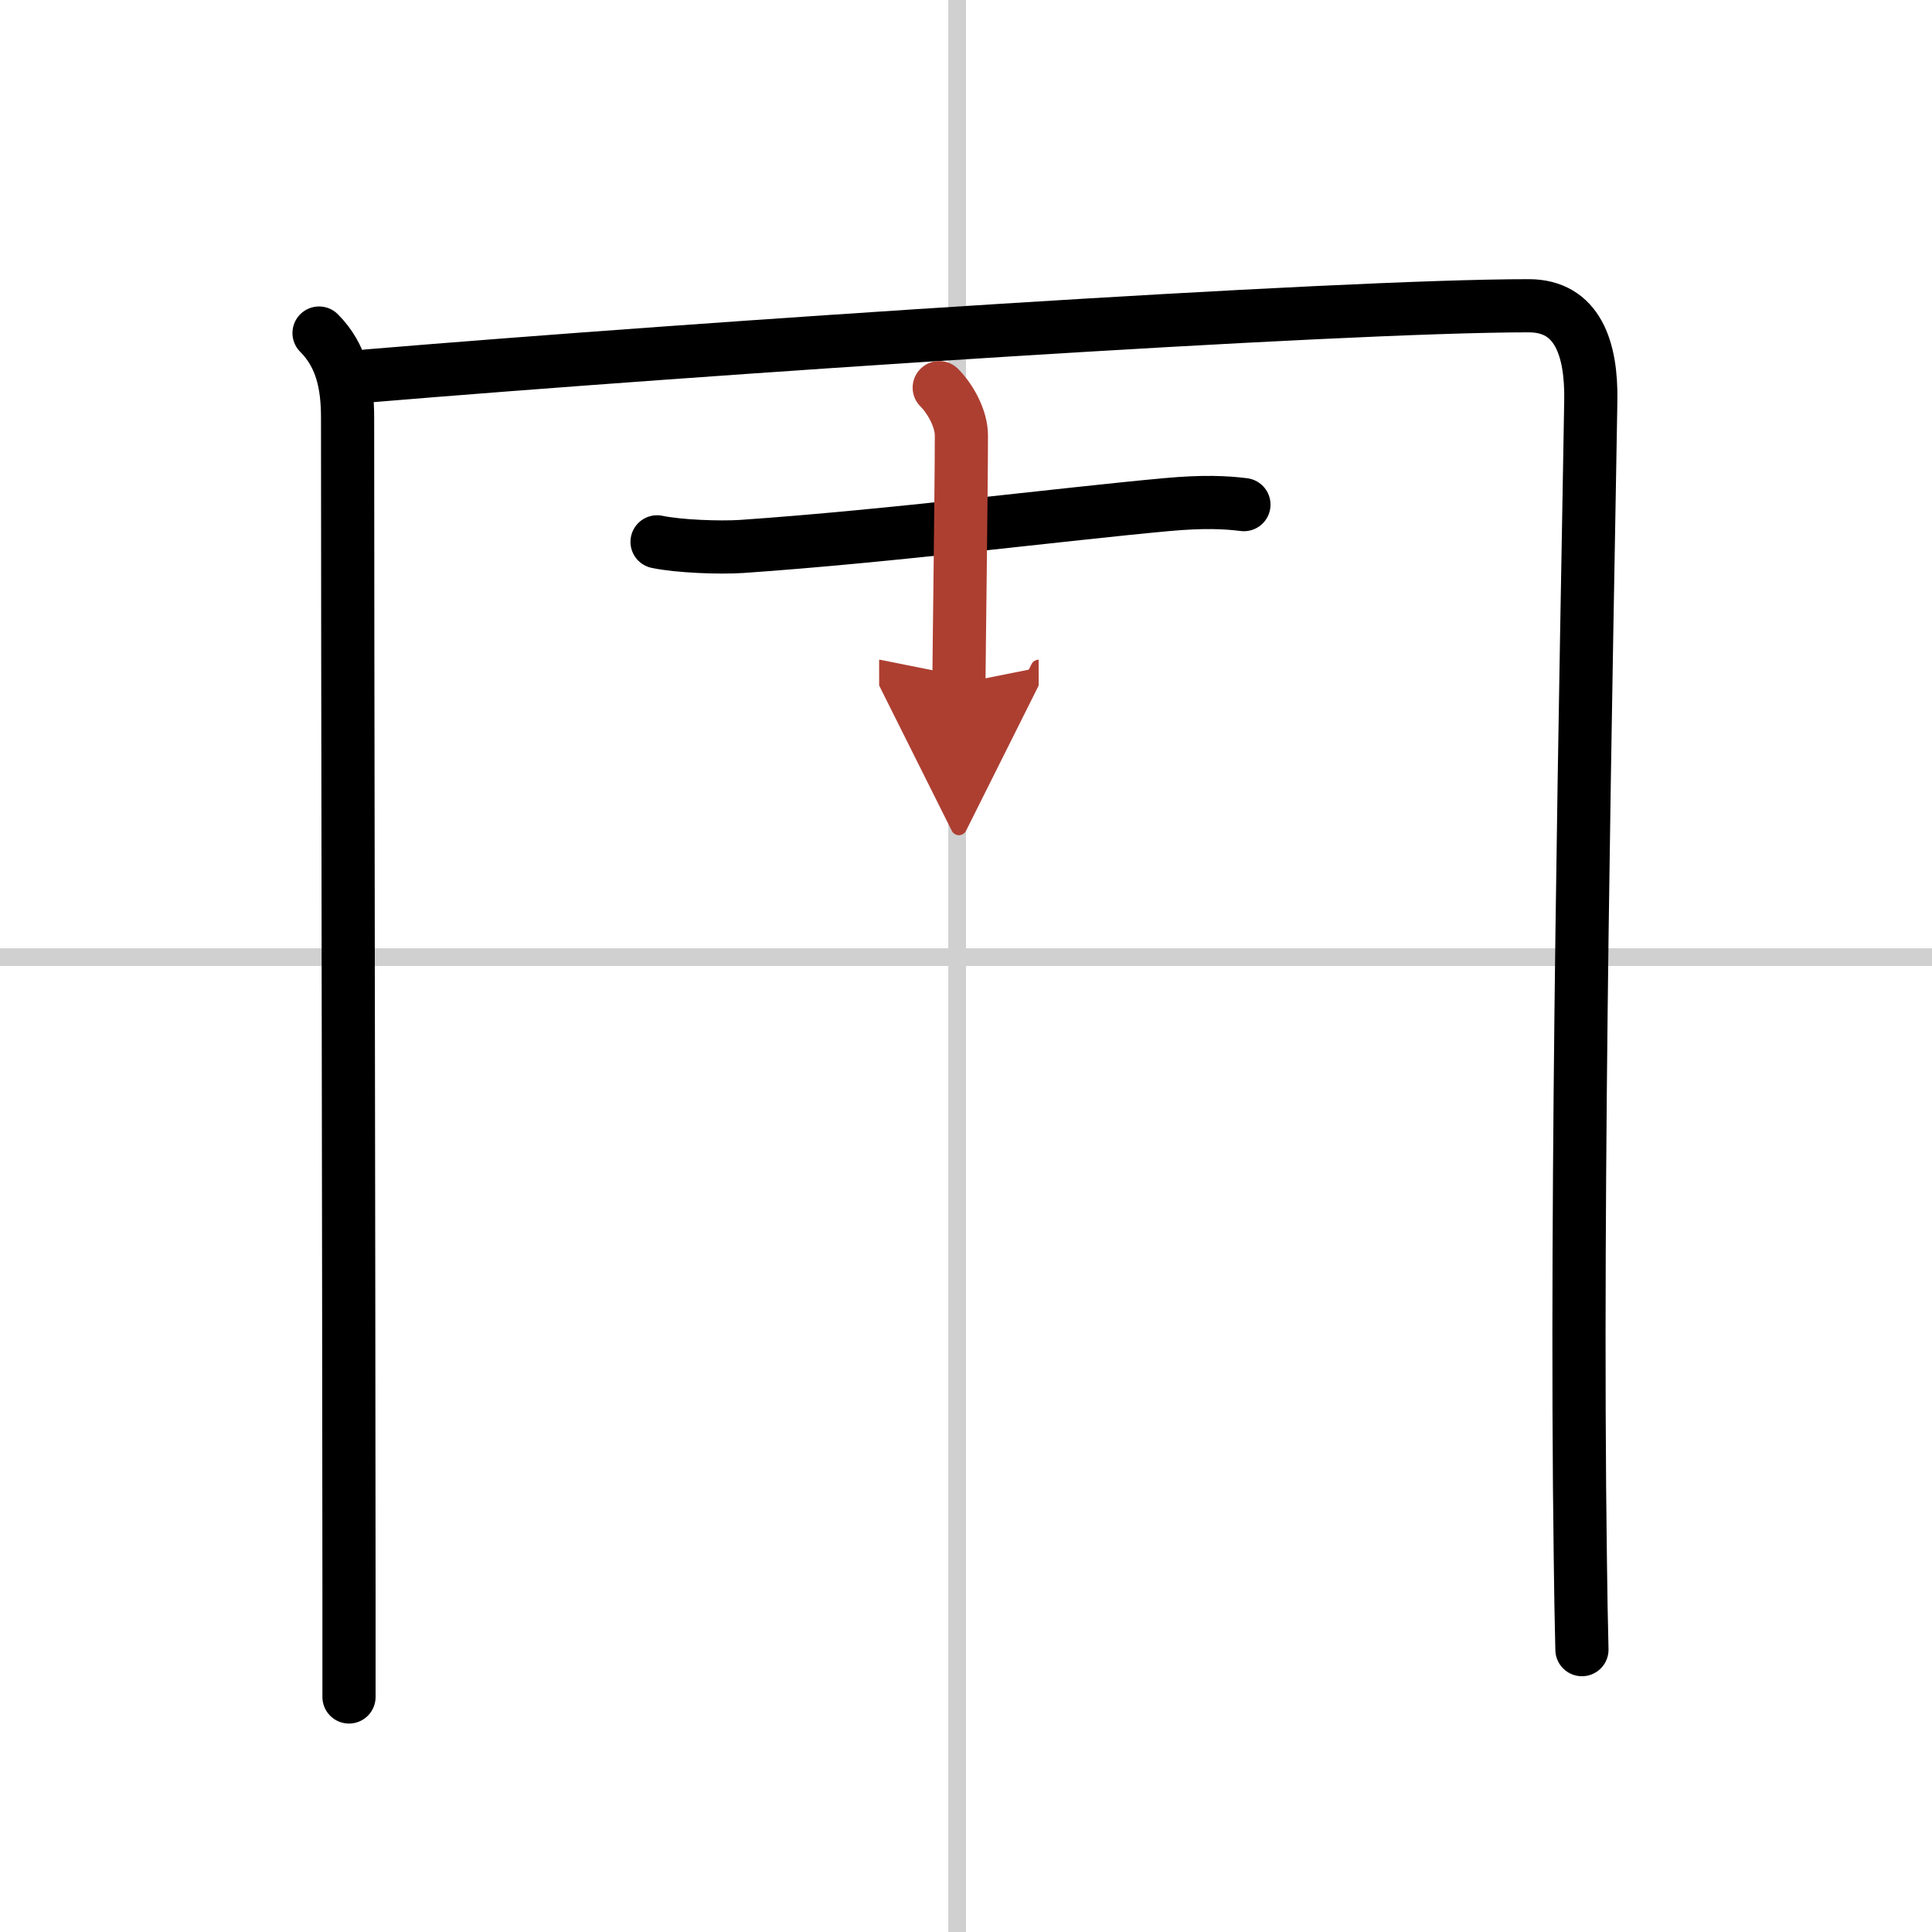
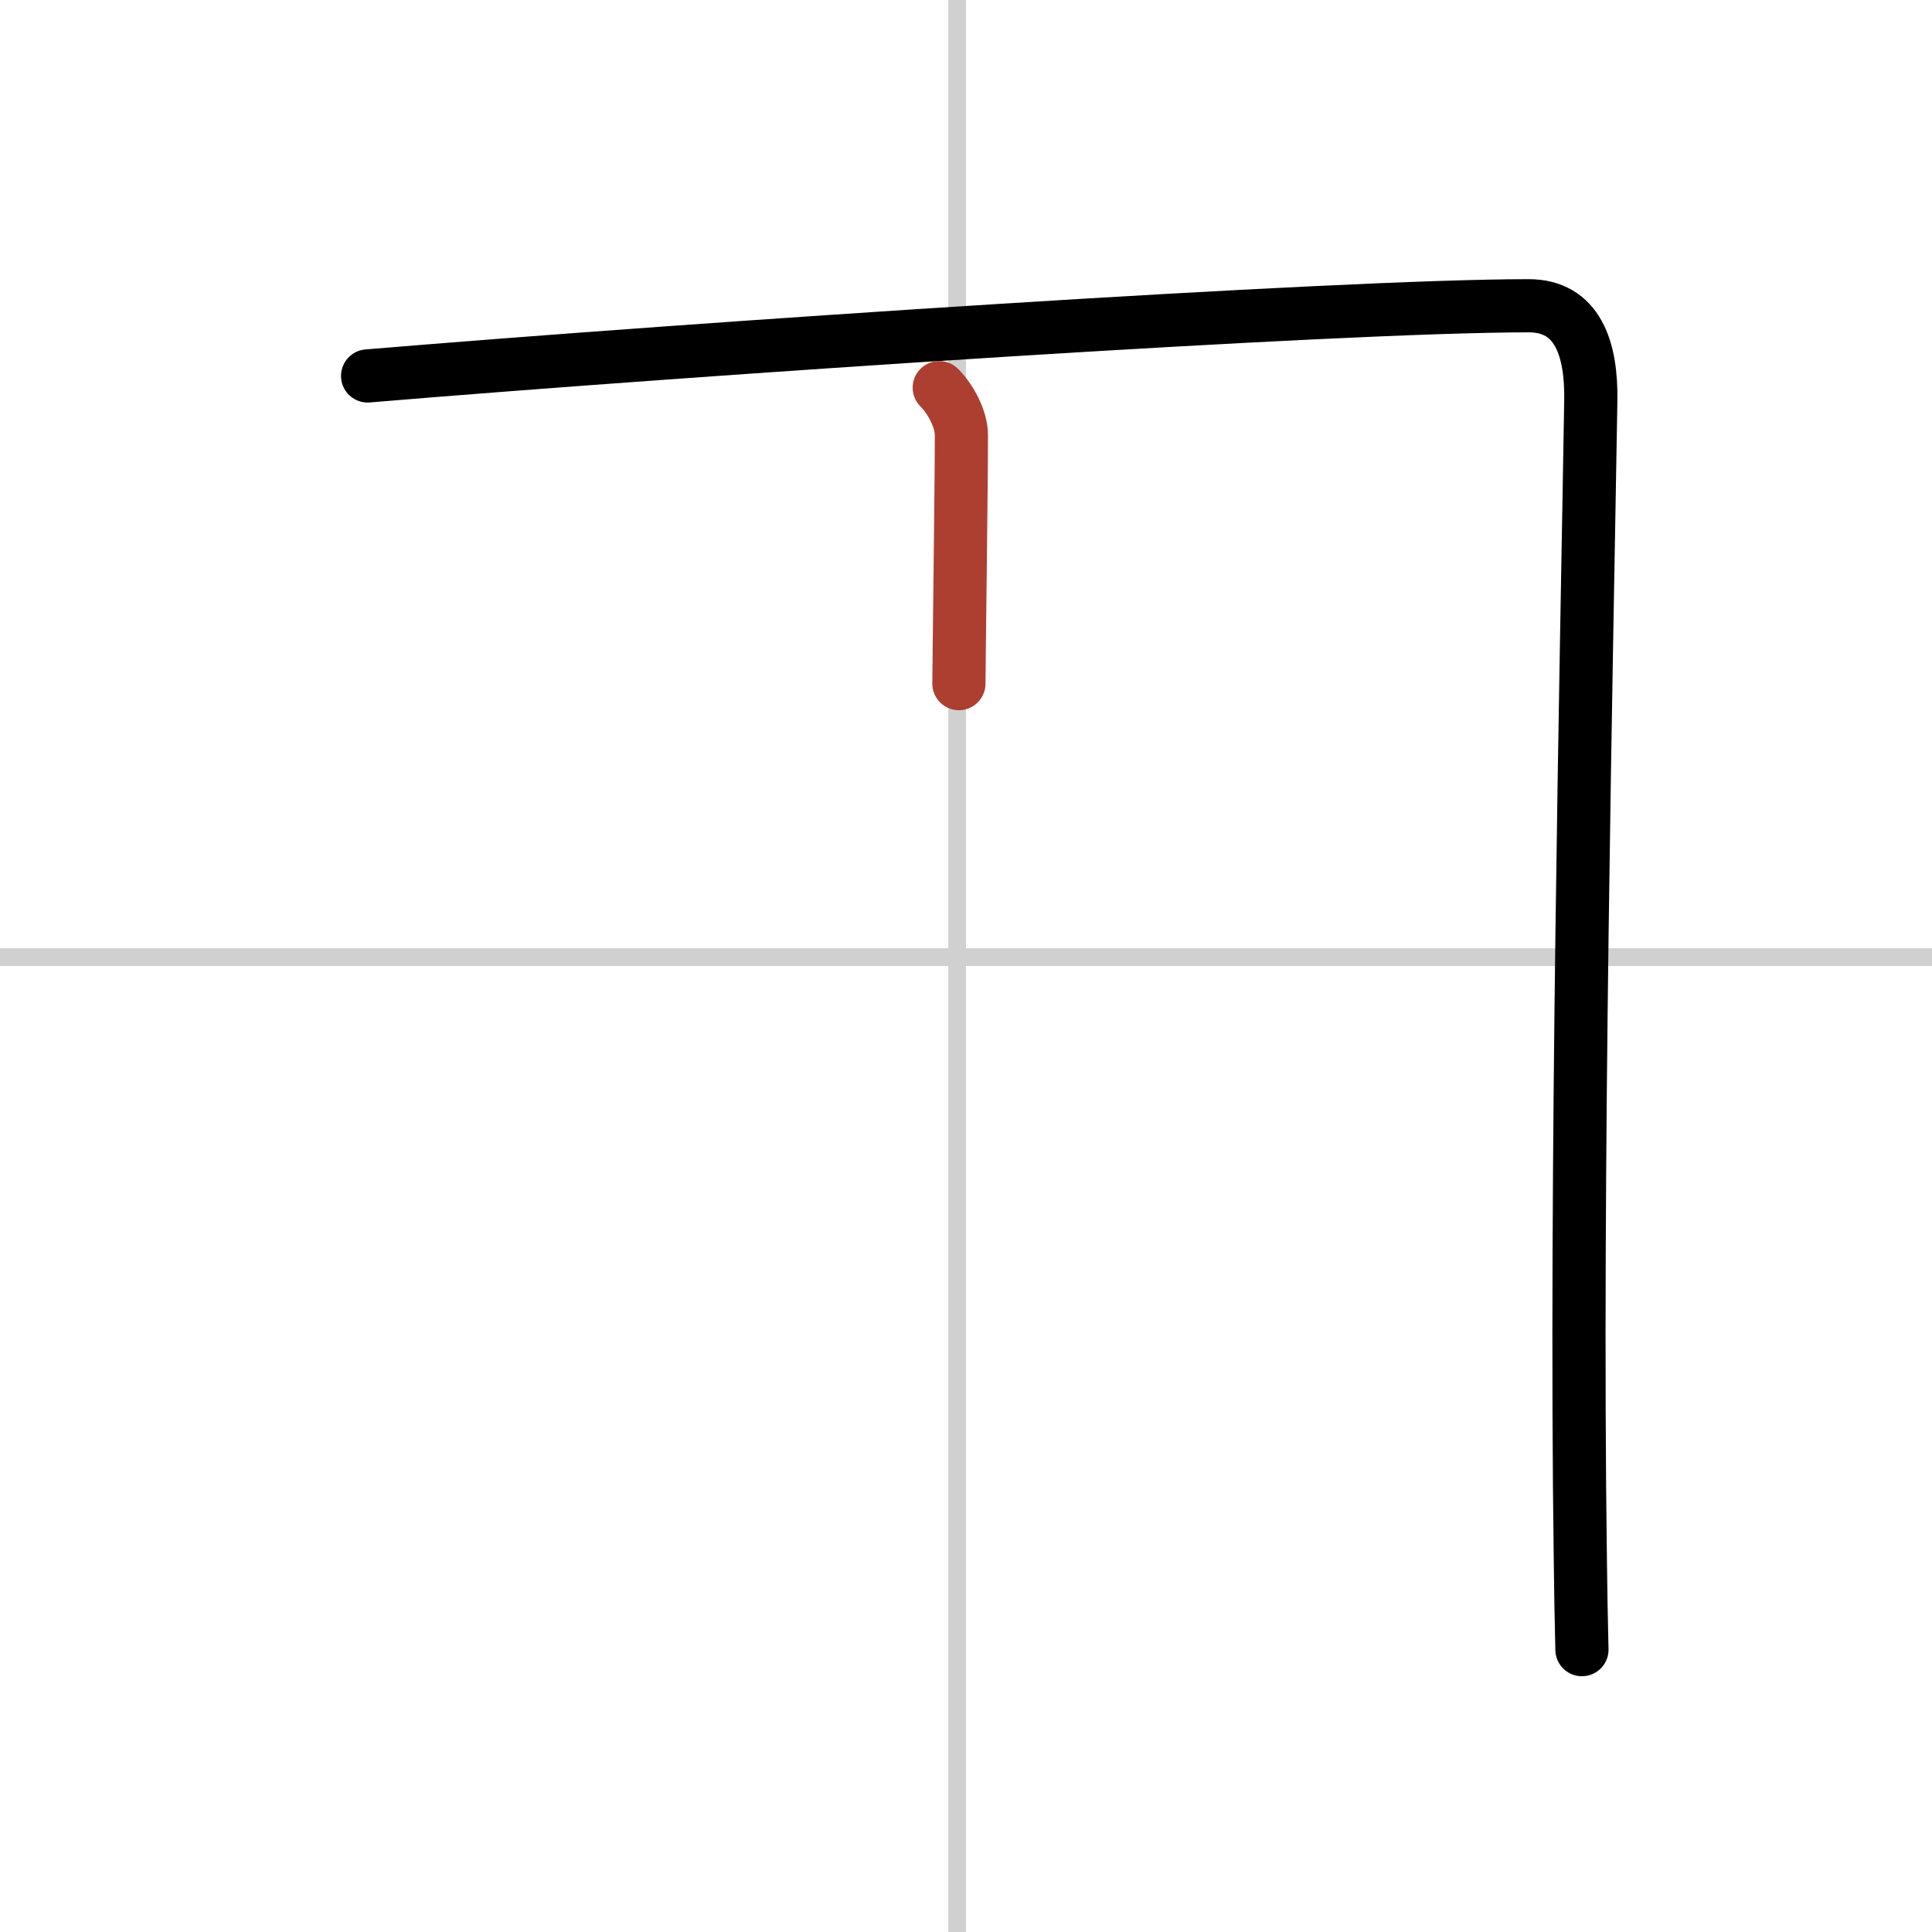
<svg xmlns="http://www.w3.org/2000/svg" width="400" height="400" viewBox="0 0 109 109">
  <defs>
    <marker id="a" markerWidth="4" orient="auto" refX="1" refY="5" viewBox="0 0 10 10">
-       <polyline points="0 0 10 5 0 10 1 5" fill="#ad3f31" stroke="#ad3f31" />
-     </marker>
+       </marker>
  </defs>
  <g fill="none" stroke="#000" stroke-linecap="round" stroke-linejoin="round" stroke-width="3">
-     <rect width="100%" height="100%" fill="#fff" stroke="#fff" />
    <line x1="54" x2="54" y2="109" stroke="#d0d0d0" stroke-width="1" />
    <line x2="109" y1="54" y2="54" stroke="#d0d0d0" stroke-width="1" />
-     <path d="m18 18.79c1.29 1.29 1.61 2.94 1.61 4.78 0 12.45 0.07 46.78 0.08 66.05v6.12" />
    <path d="m20.74 21.21c19.04-1.59 54.71-3.96 65.51-3.96 2.75 0 3.55 2.42 3.5 5.35-0.23 14.15-0.89 43.9-0.59 65.4 0.02 1.75 0.05 3.44 0.09 5.07" />
-     <path d="M37.07,30.57c1.25,0.26,3.52,0.34,4.77,0.26C50.25,30.25,60,29,65.82,28.47c2.07-0.19,3.32-0.13,4.36,0" />
    <path d="m52.99 21.87c0.64 0.64 1.25 1.76 1.25 2.69 0 2.95-0.14 13.16-0.14 14.01" marker-end="url(#a)" stroke="#ad3f31" />
  </g>
</svg>